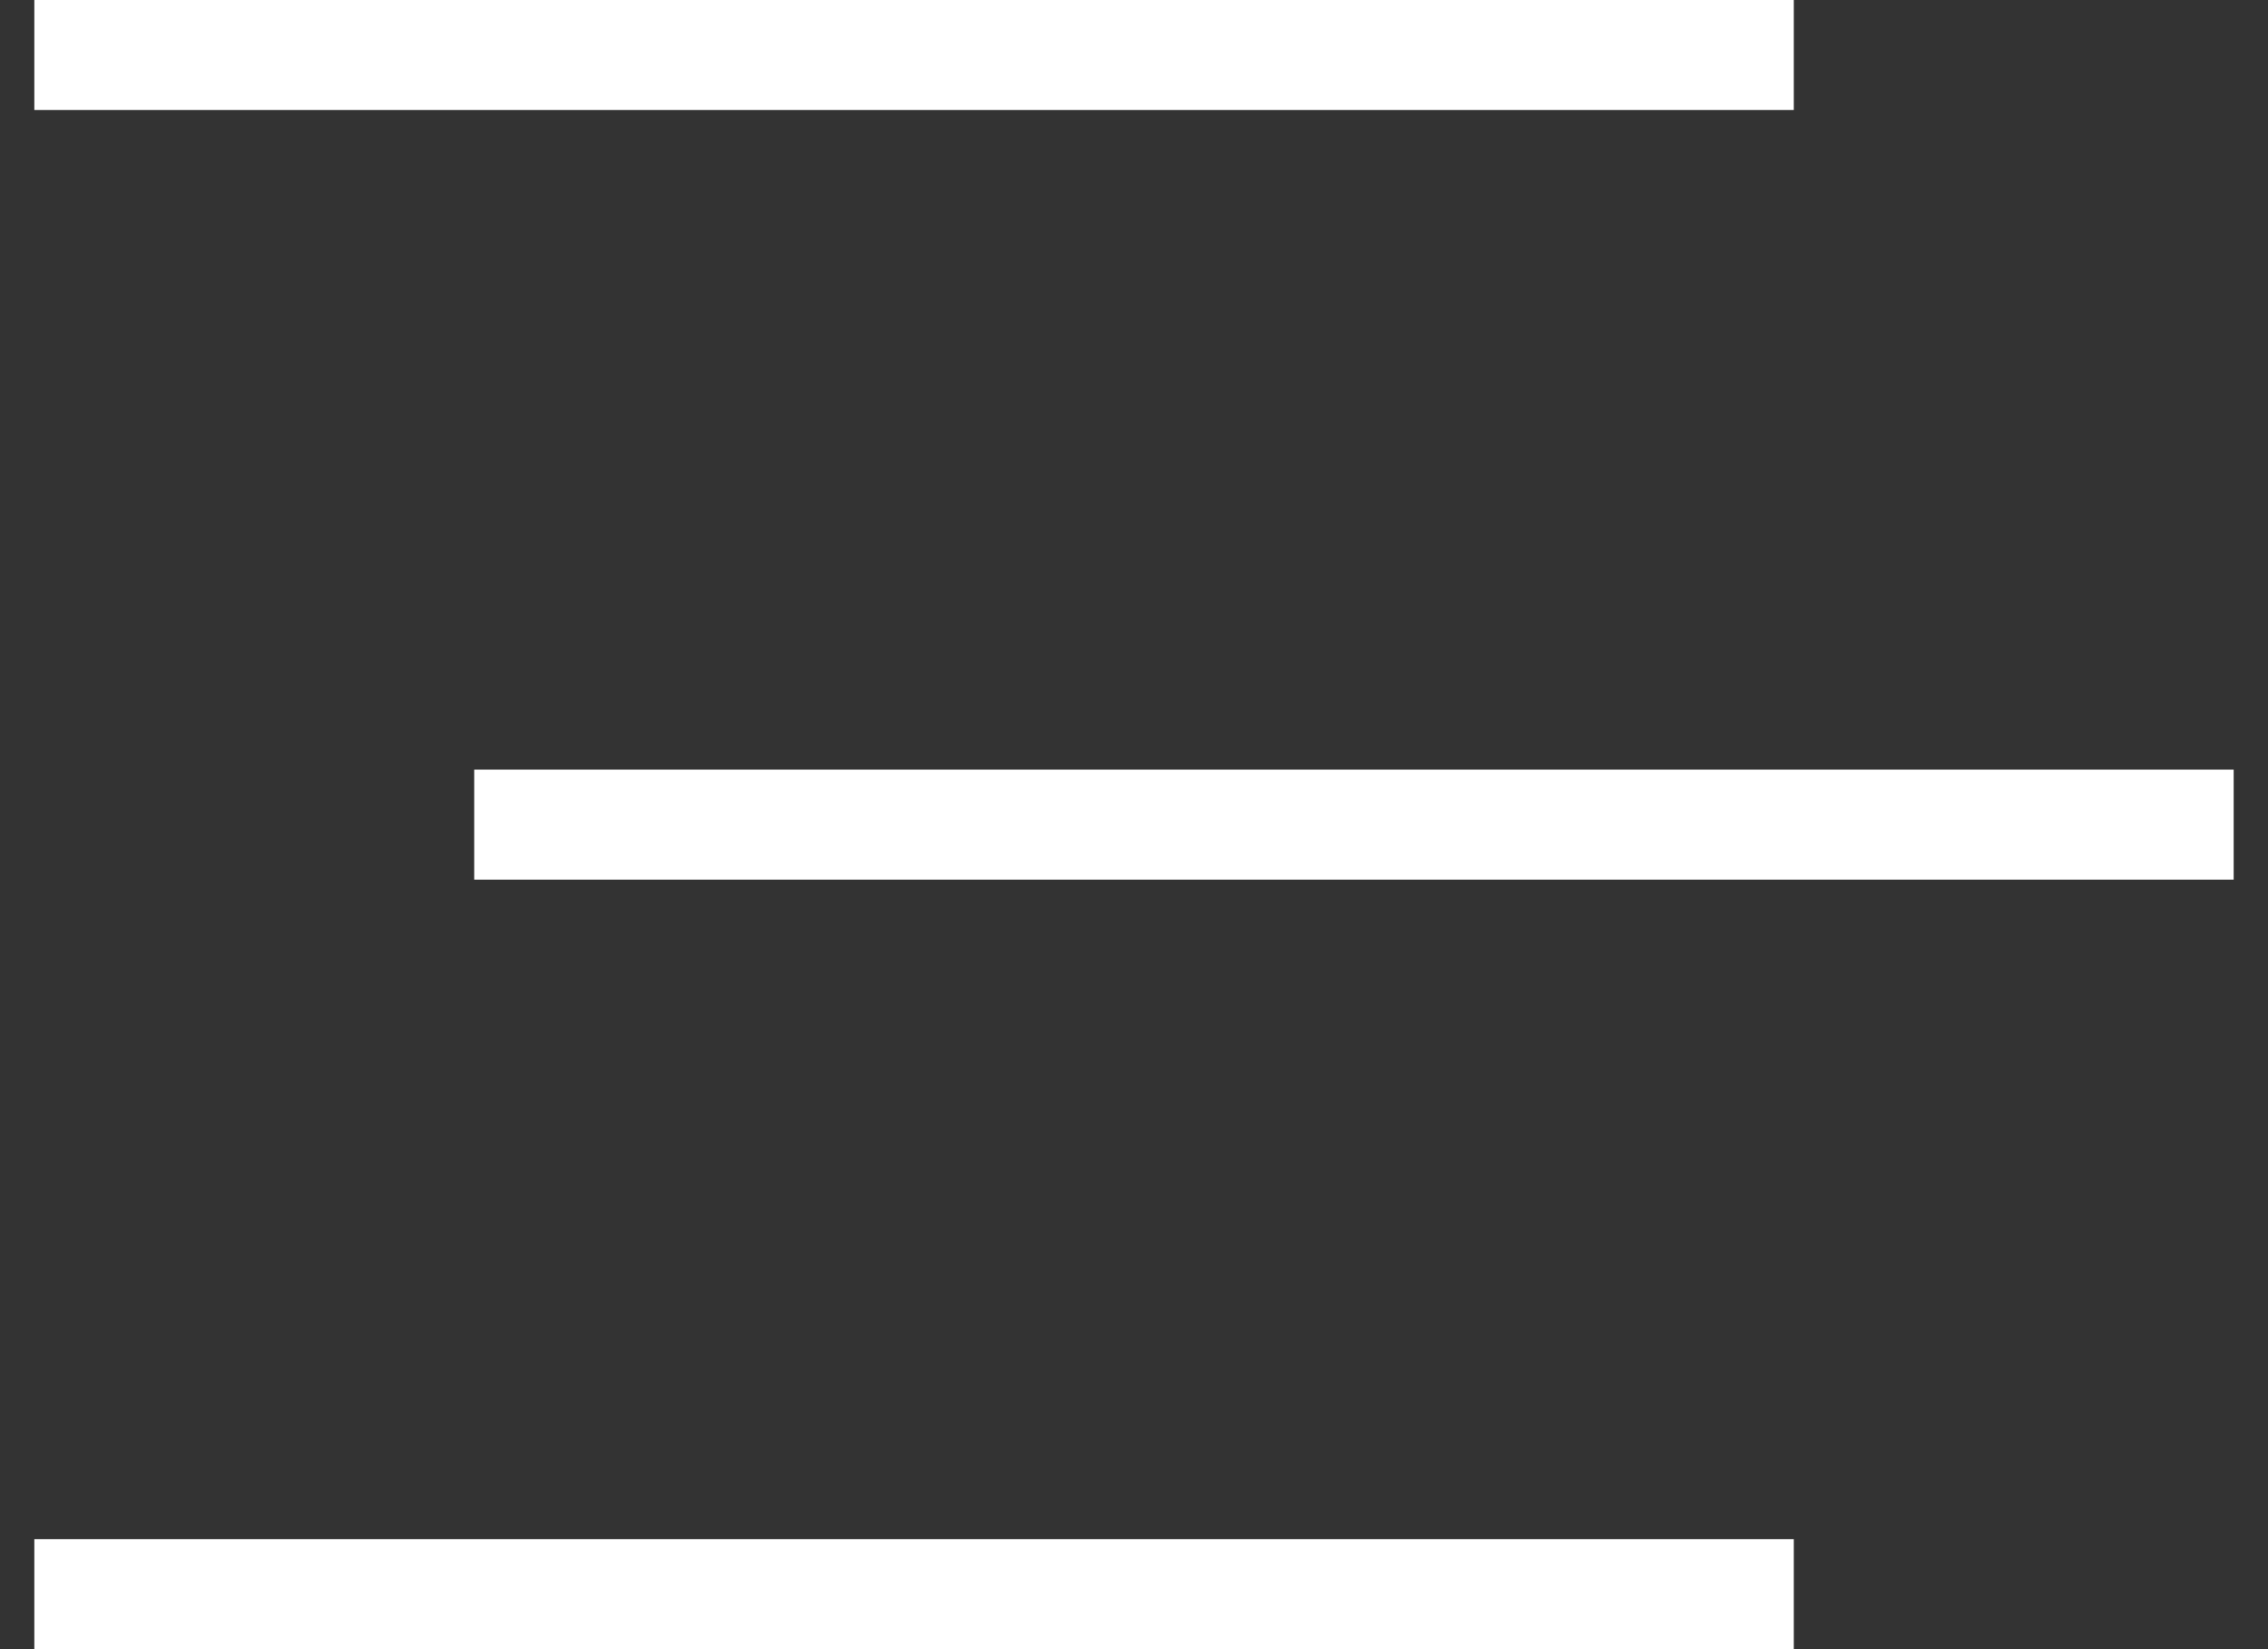
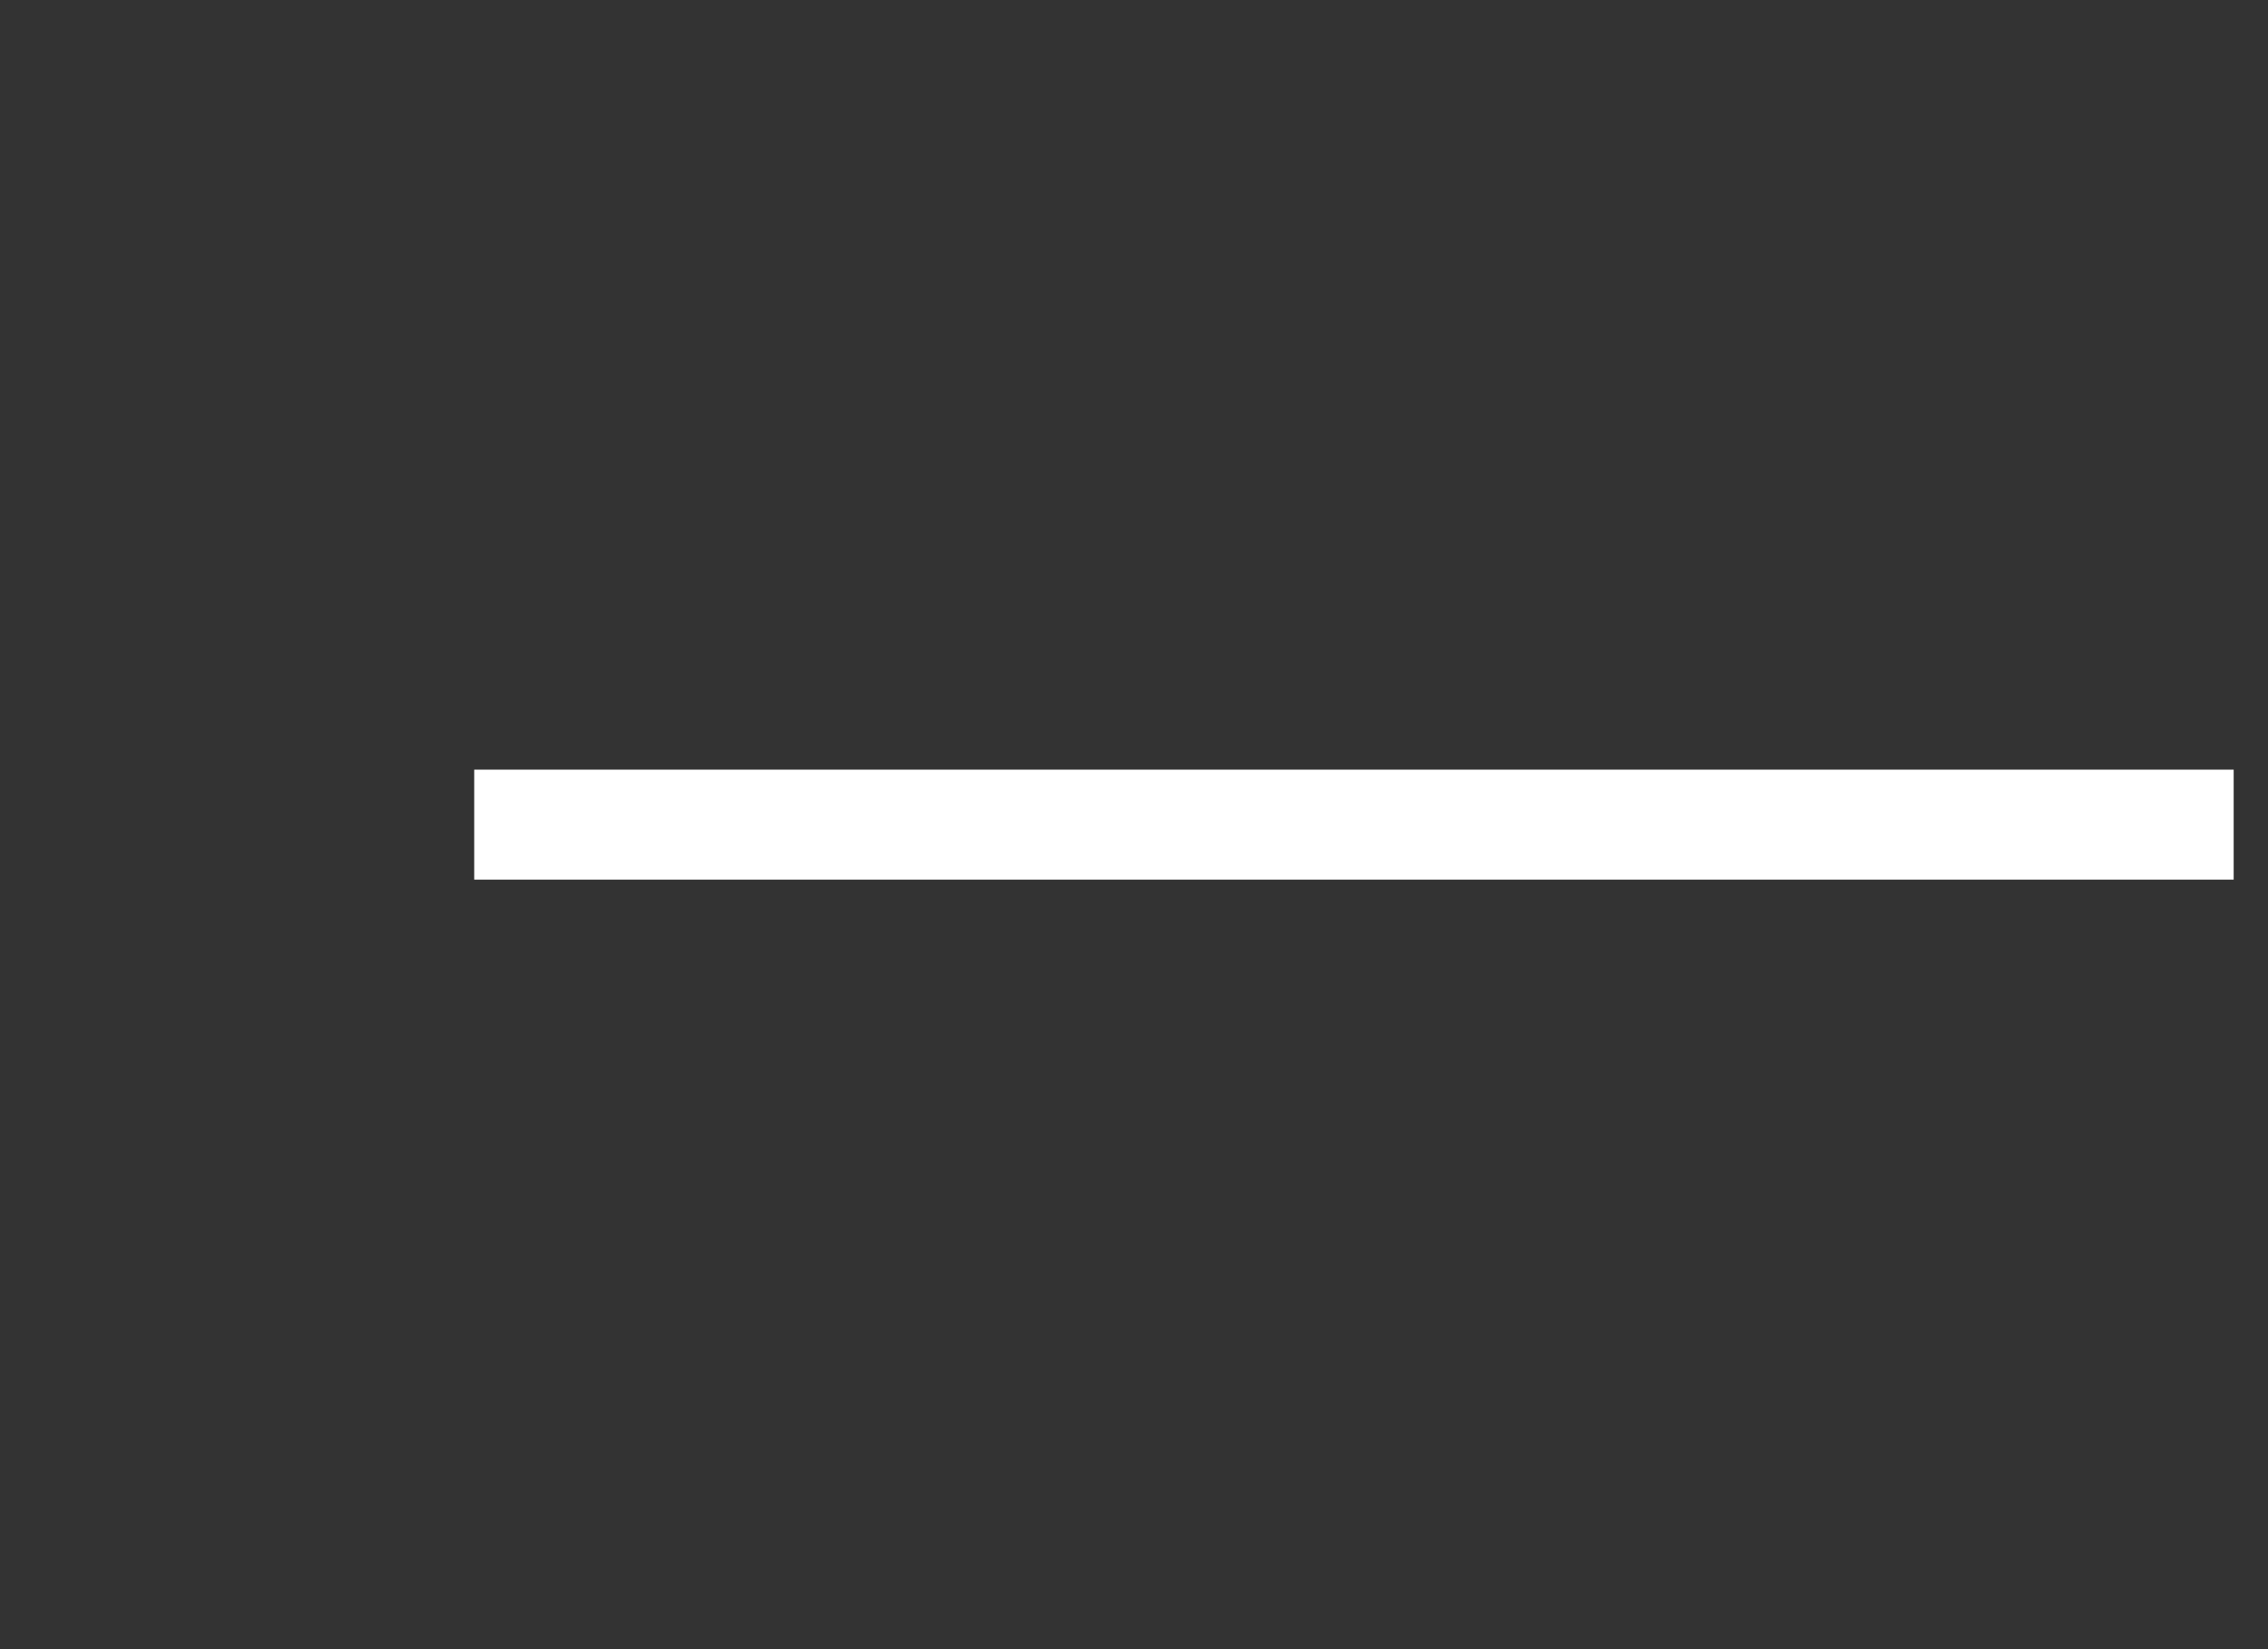
<svg xmlns="http://www.w3.org/2000/svg" width="22" height="16" viewBox="0 0 22 16" fill="none">
  <rect x="0" y="0" width="22" height="16" fill="#333333" stroke="none" />
-   <rect x="0.333" width="17.067" height="1.067" fill="white" />
  <rect x="4.6" y="7.467" width="17.067" height="1.067" fill="white" />
-   <rect x="0.333" y="14.933" width="17.067" height="1.067" fill="white" />
</svg>